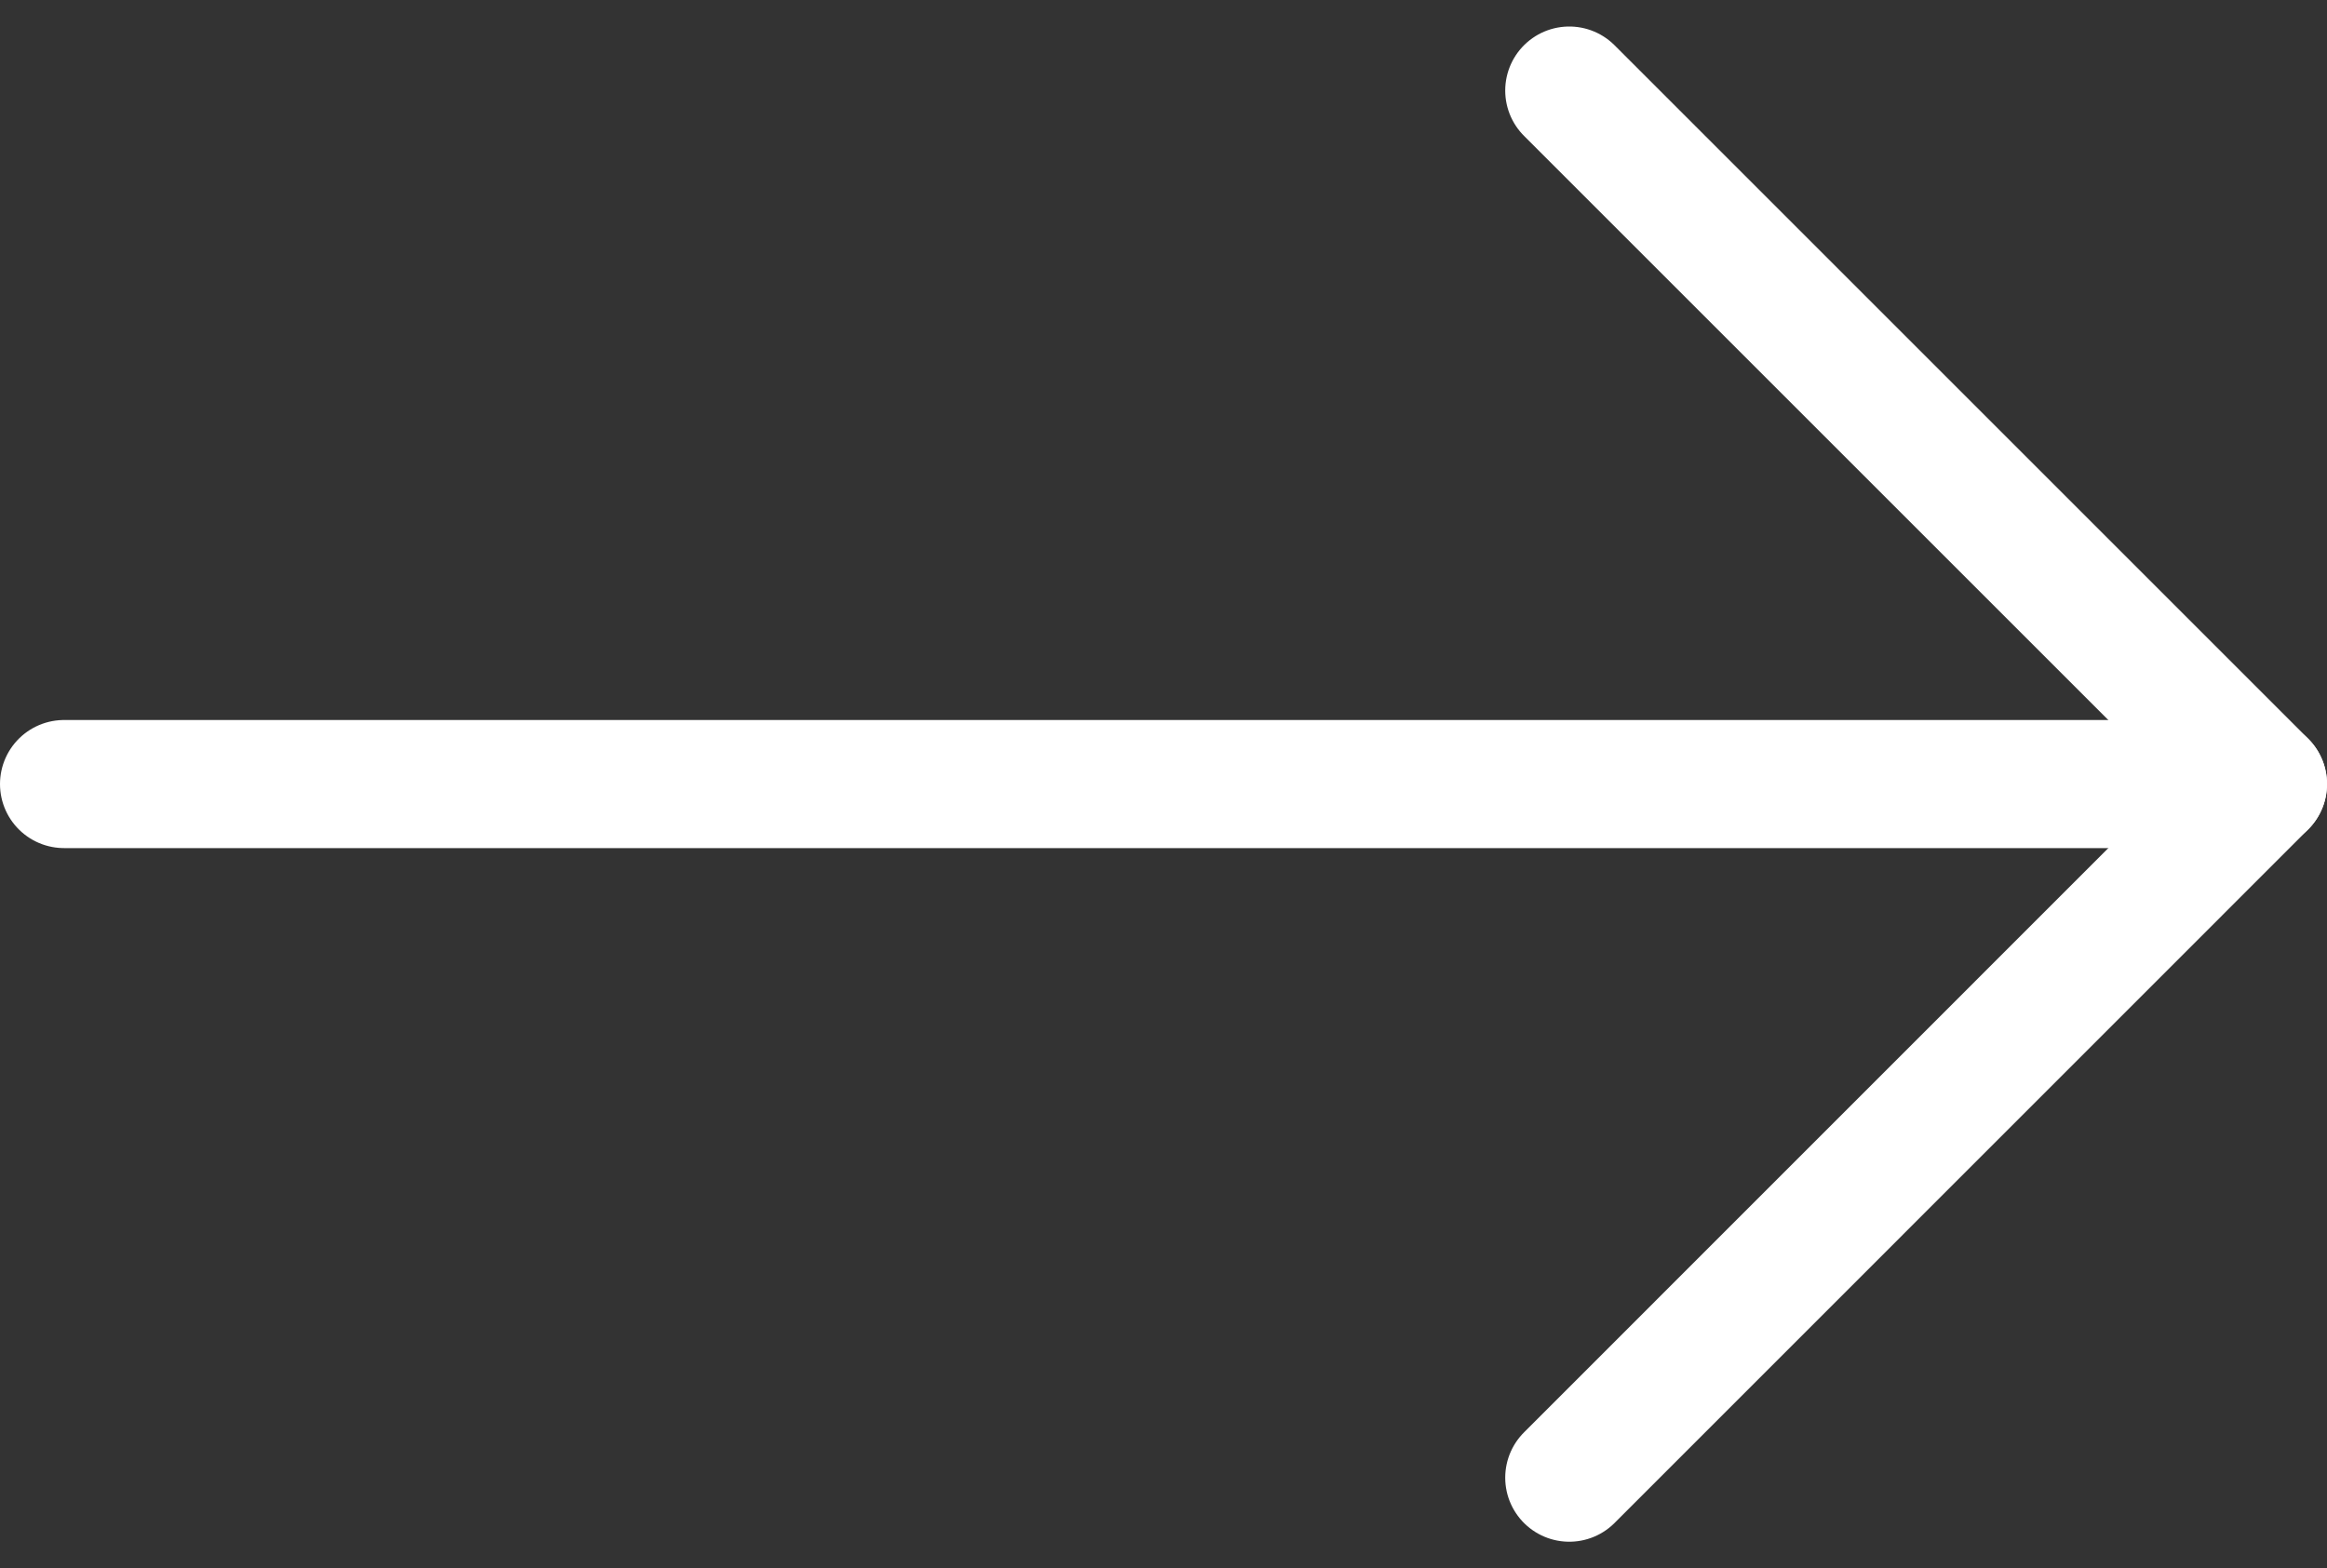
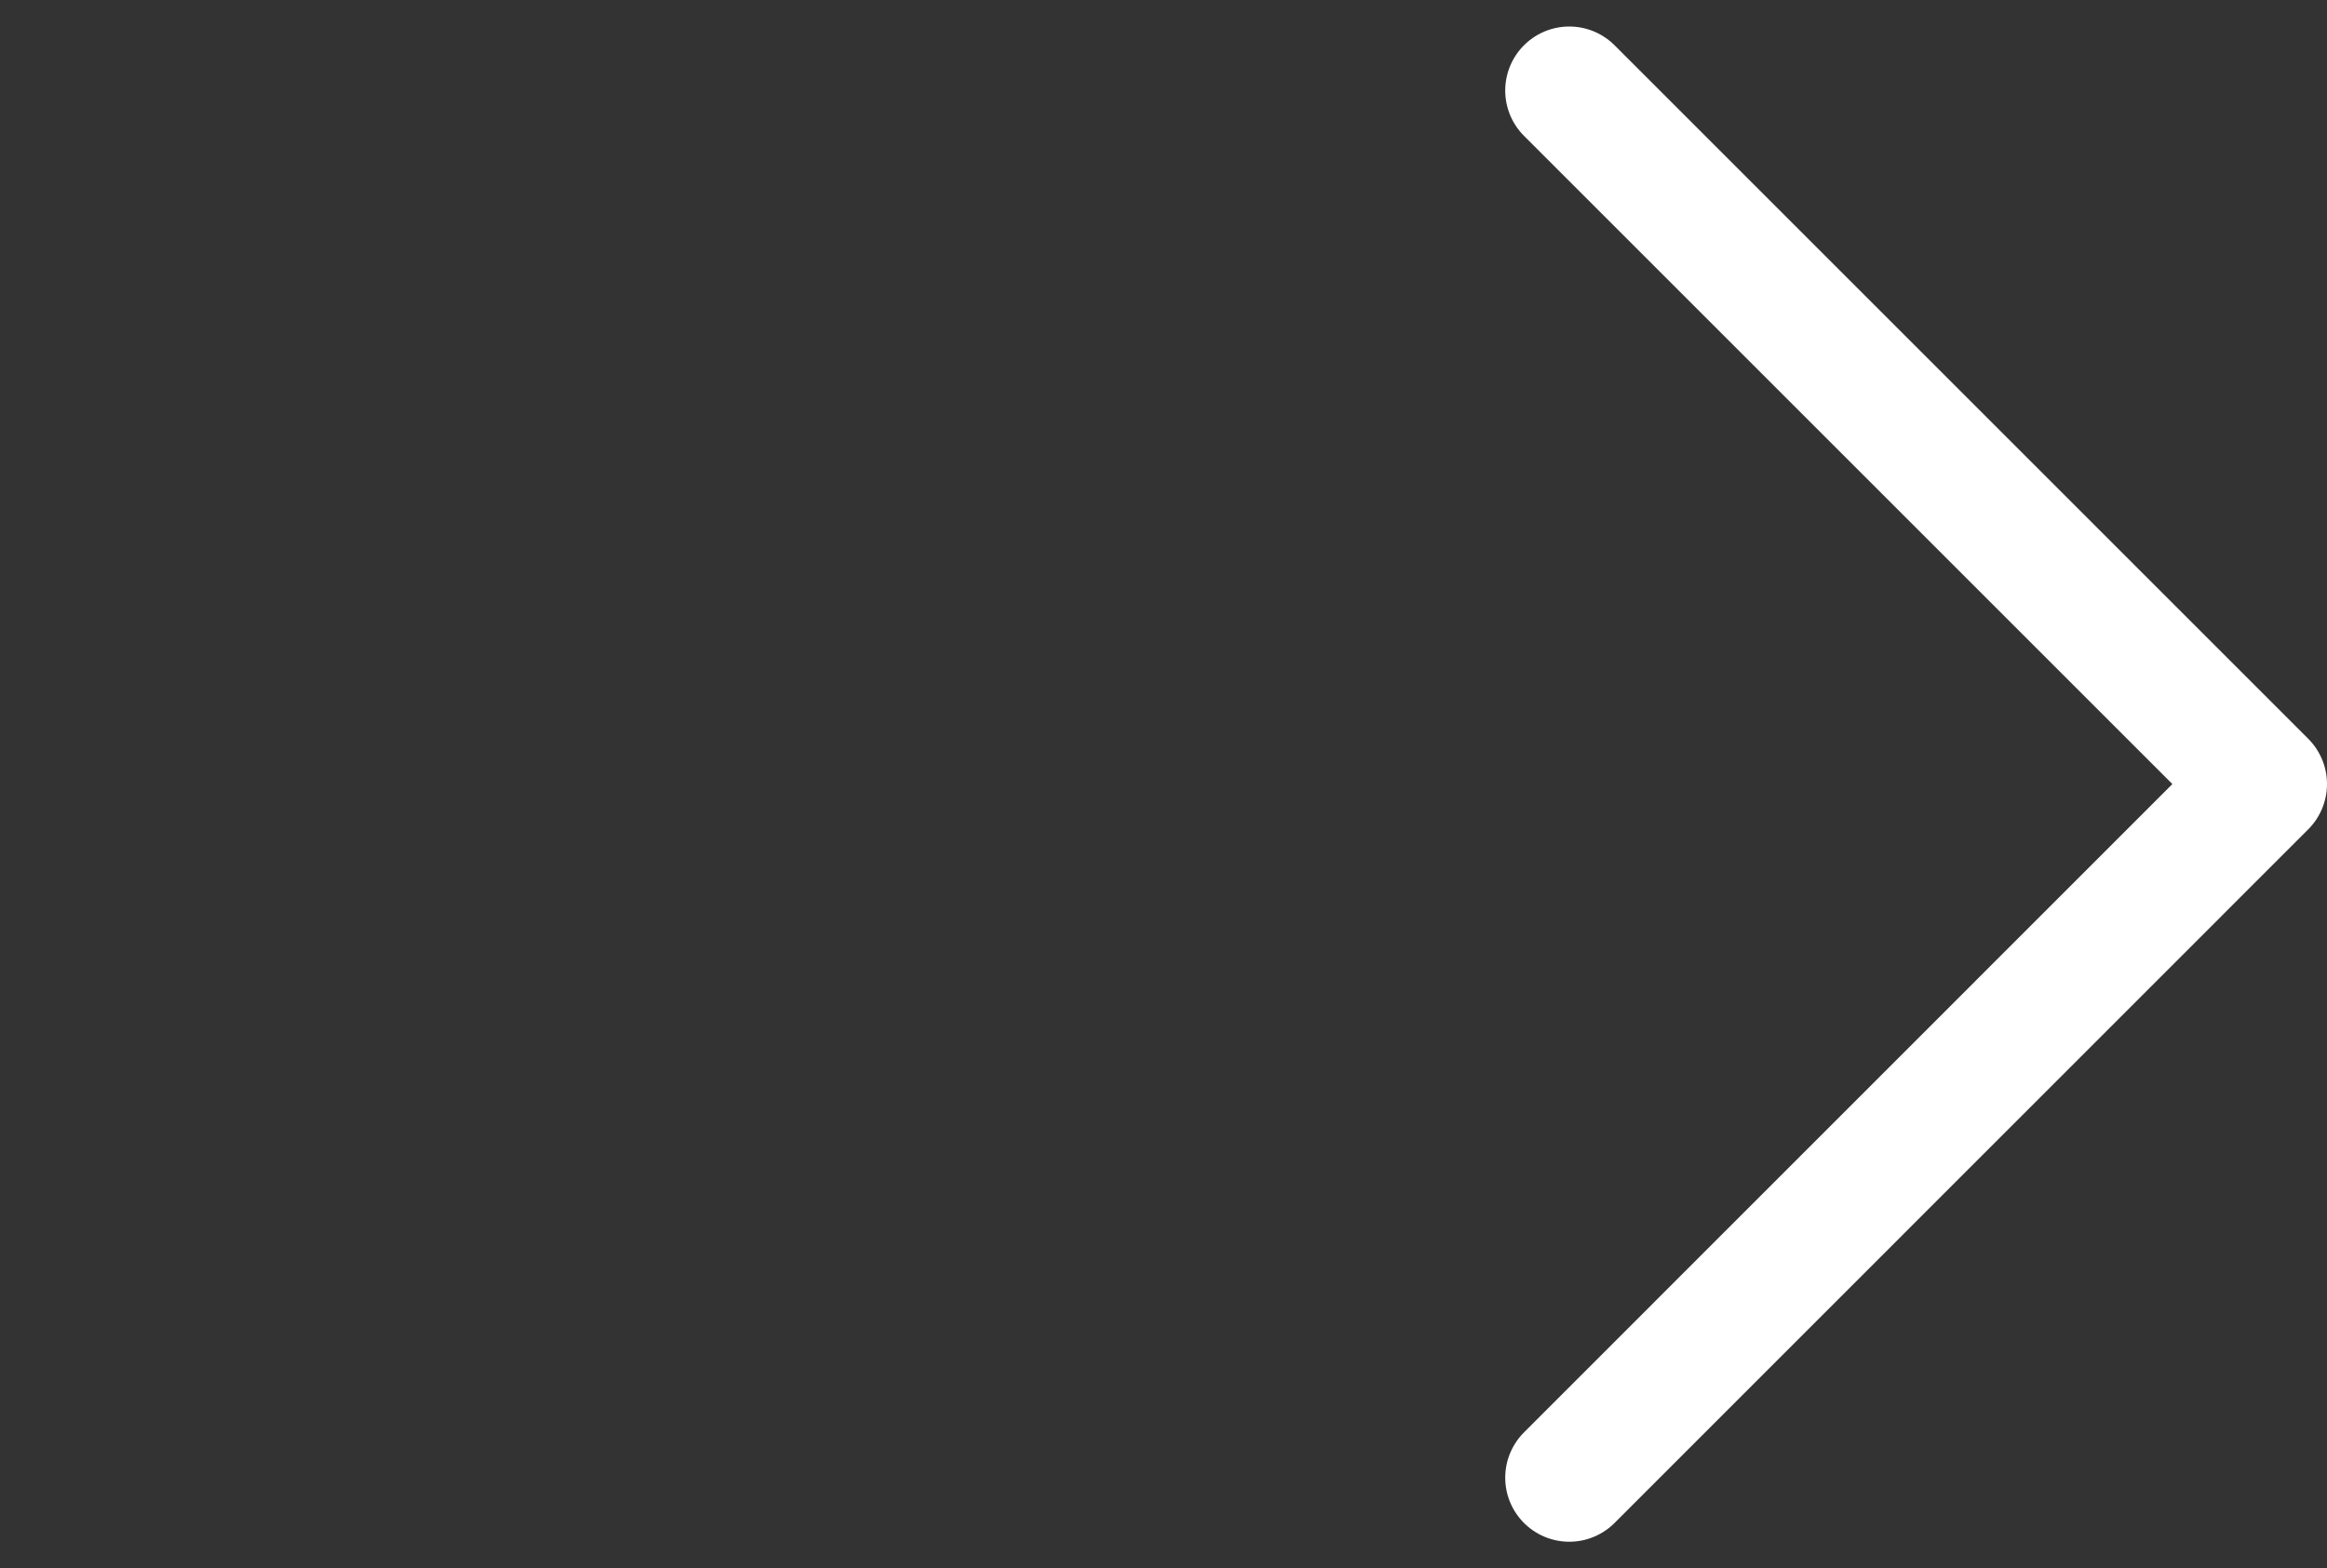
<svg xmlns="http://www.w3.org/2000/svg" width="18.165" height="12.245" viewBox="0 0 18.165 12.245">
  <rect x="0" y="0" width="18.165" height="12.245" fill="#333333" stroke="none" />
  <g id="Icon_feather-arrow-right" data-name="Icon feather-arrow-right" transform="translate(0.5 0.707)">
-     <path id="Trazado_141" data-name="Trazado 141" d="M7.5,18H24.665" transform="translate(-7.5 -12.585)" fill="none" stroke="#fff" stroke-linecap="round" stroke-linejoin="round" stroke-width="1" />
    <path id="Trazado_142" data-name="Trazado 142" d="M18,7.5l5.415,5.415L18,18.331" transform="translate(-6.25 -7.5)" fill="none" stroke="#fff" stroke-linecap="round" stroke-linejoin="round" stroke-width="1" />
  </g>
</svg>